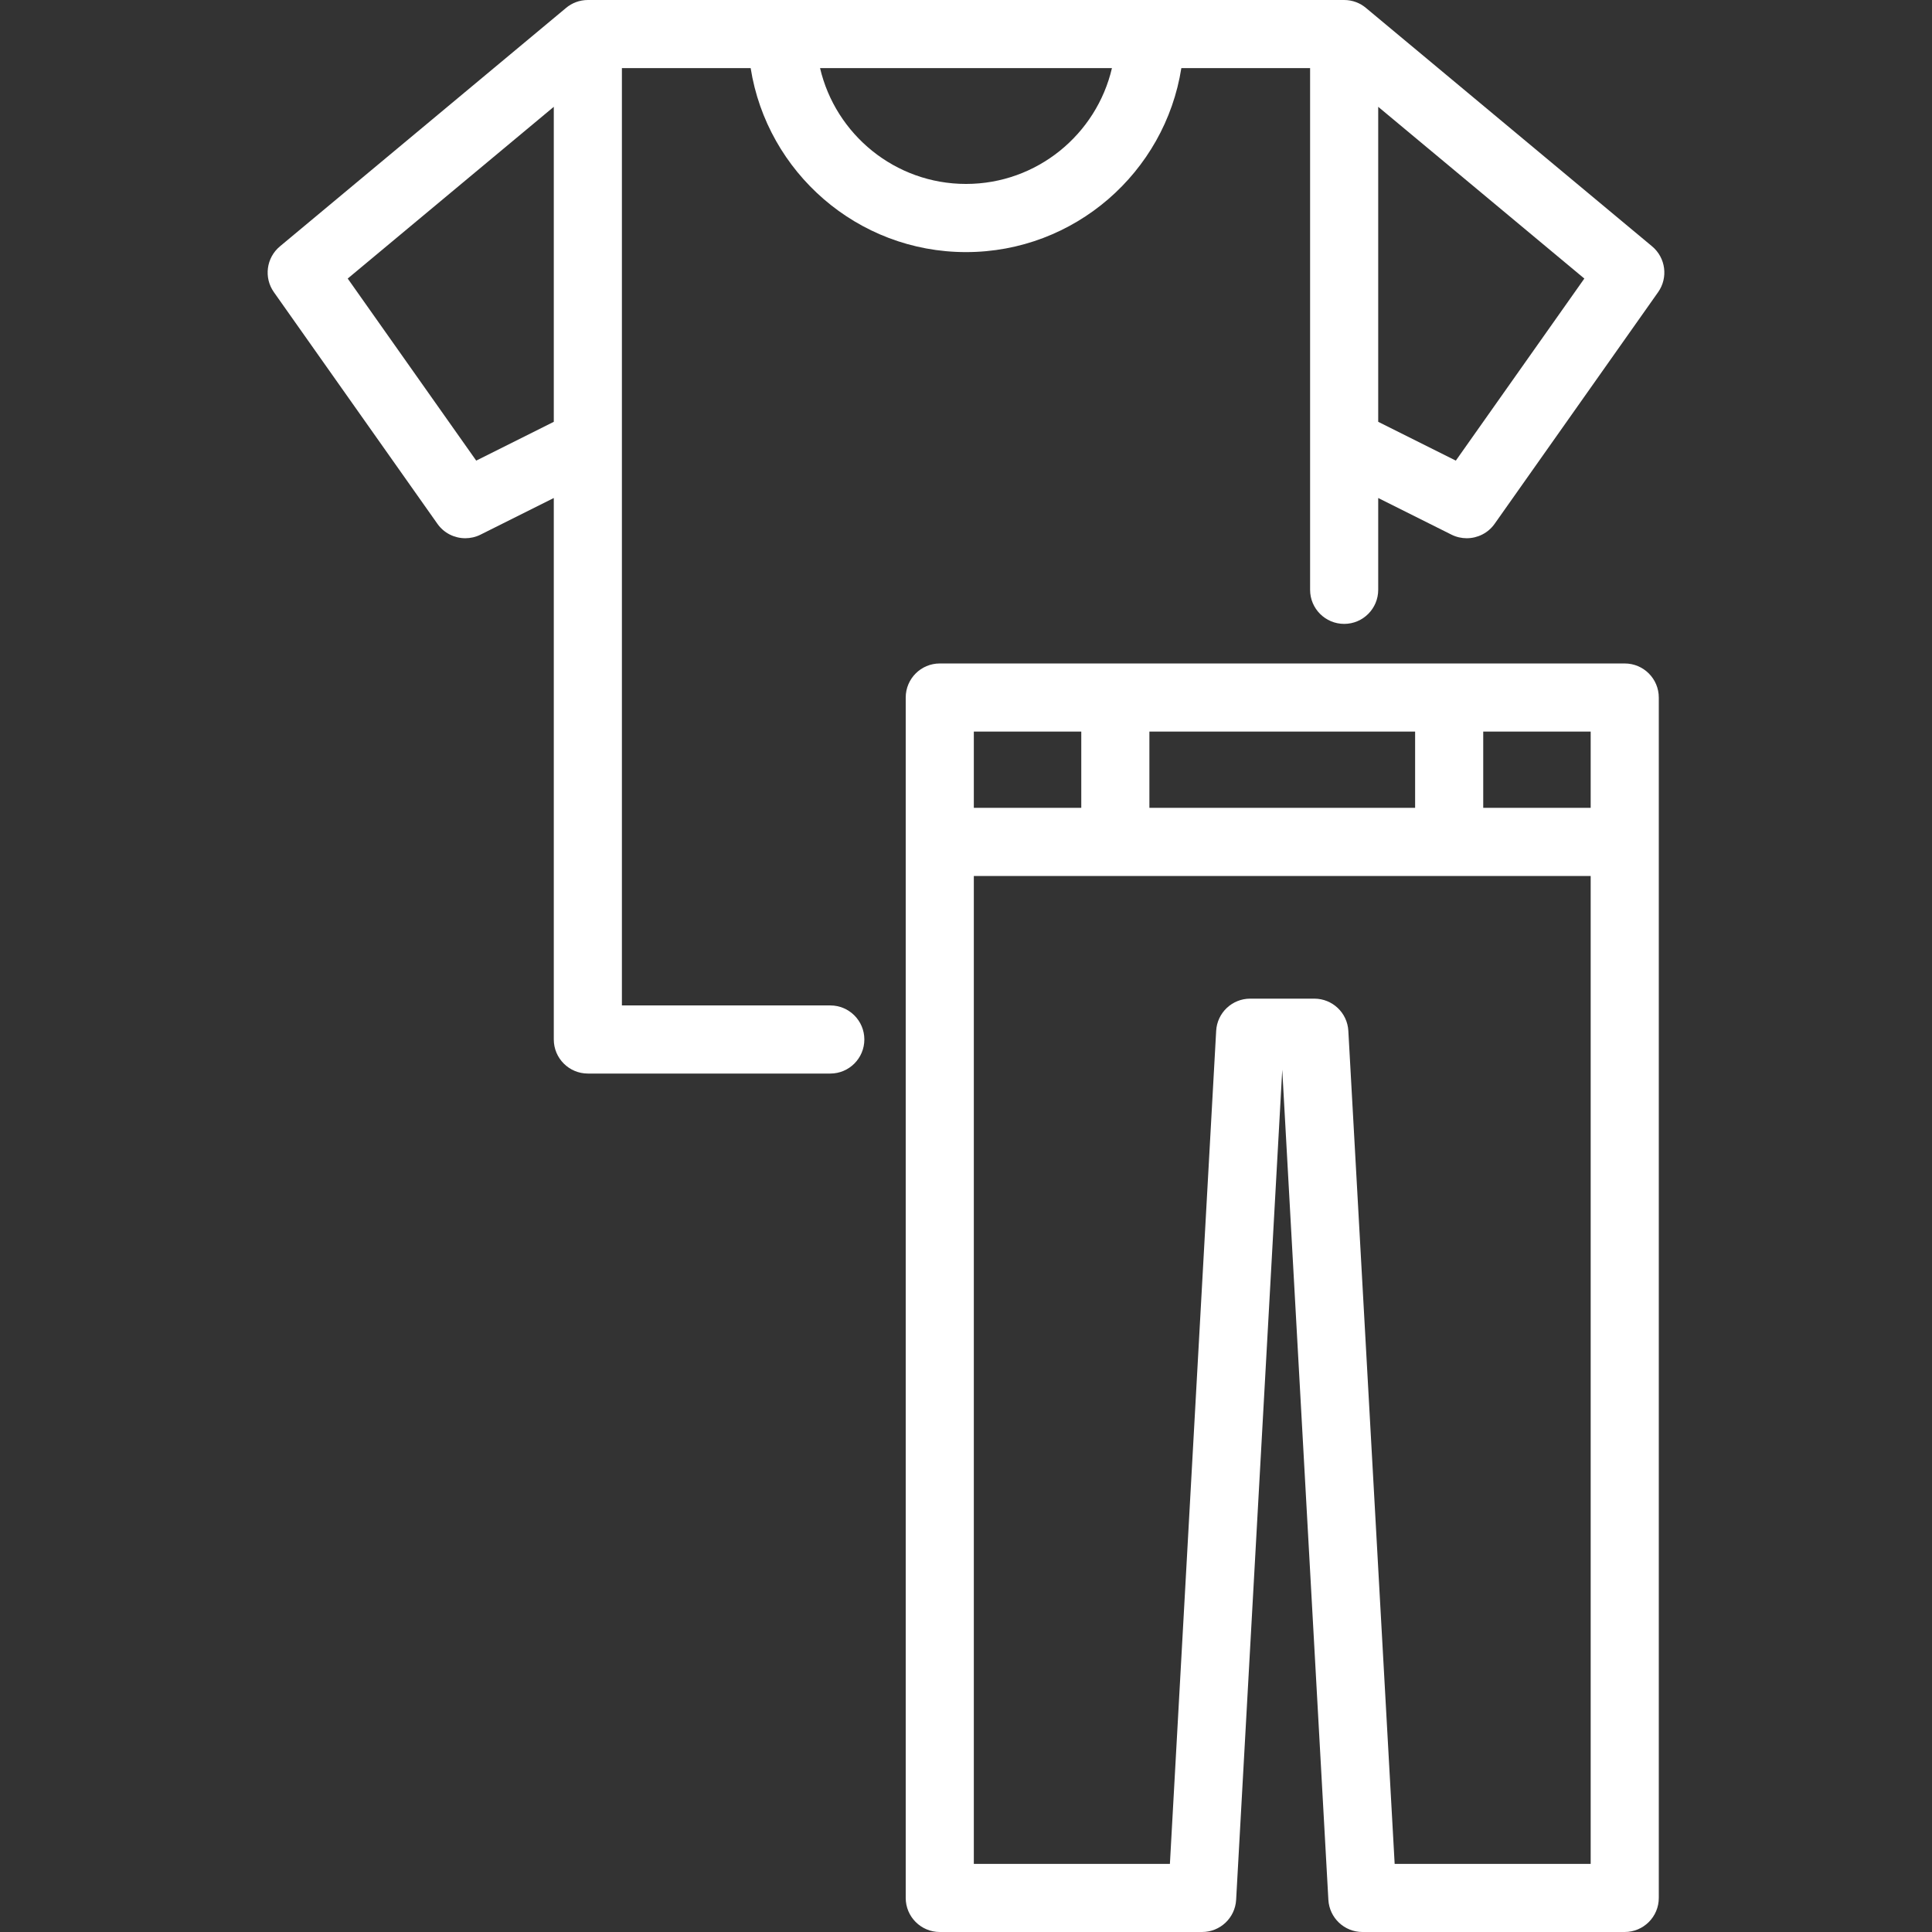
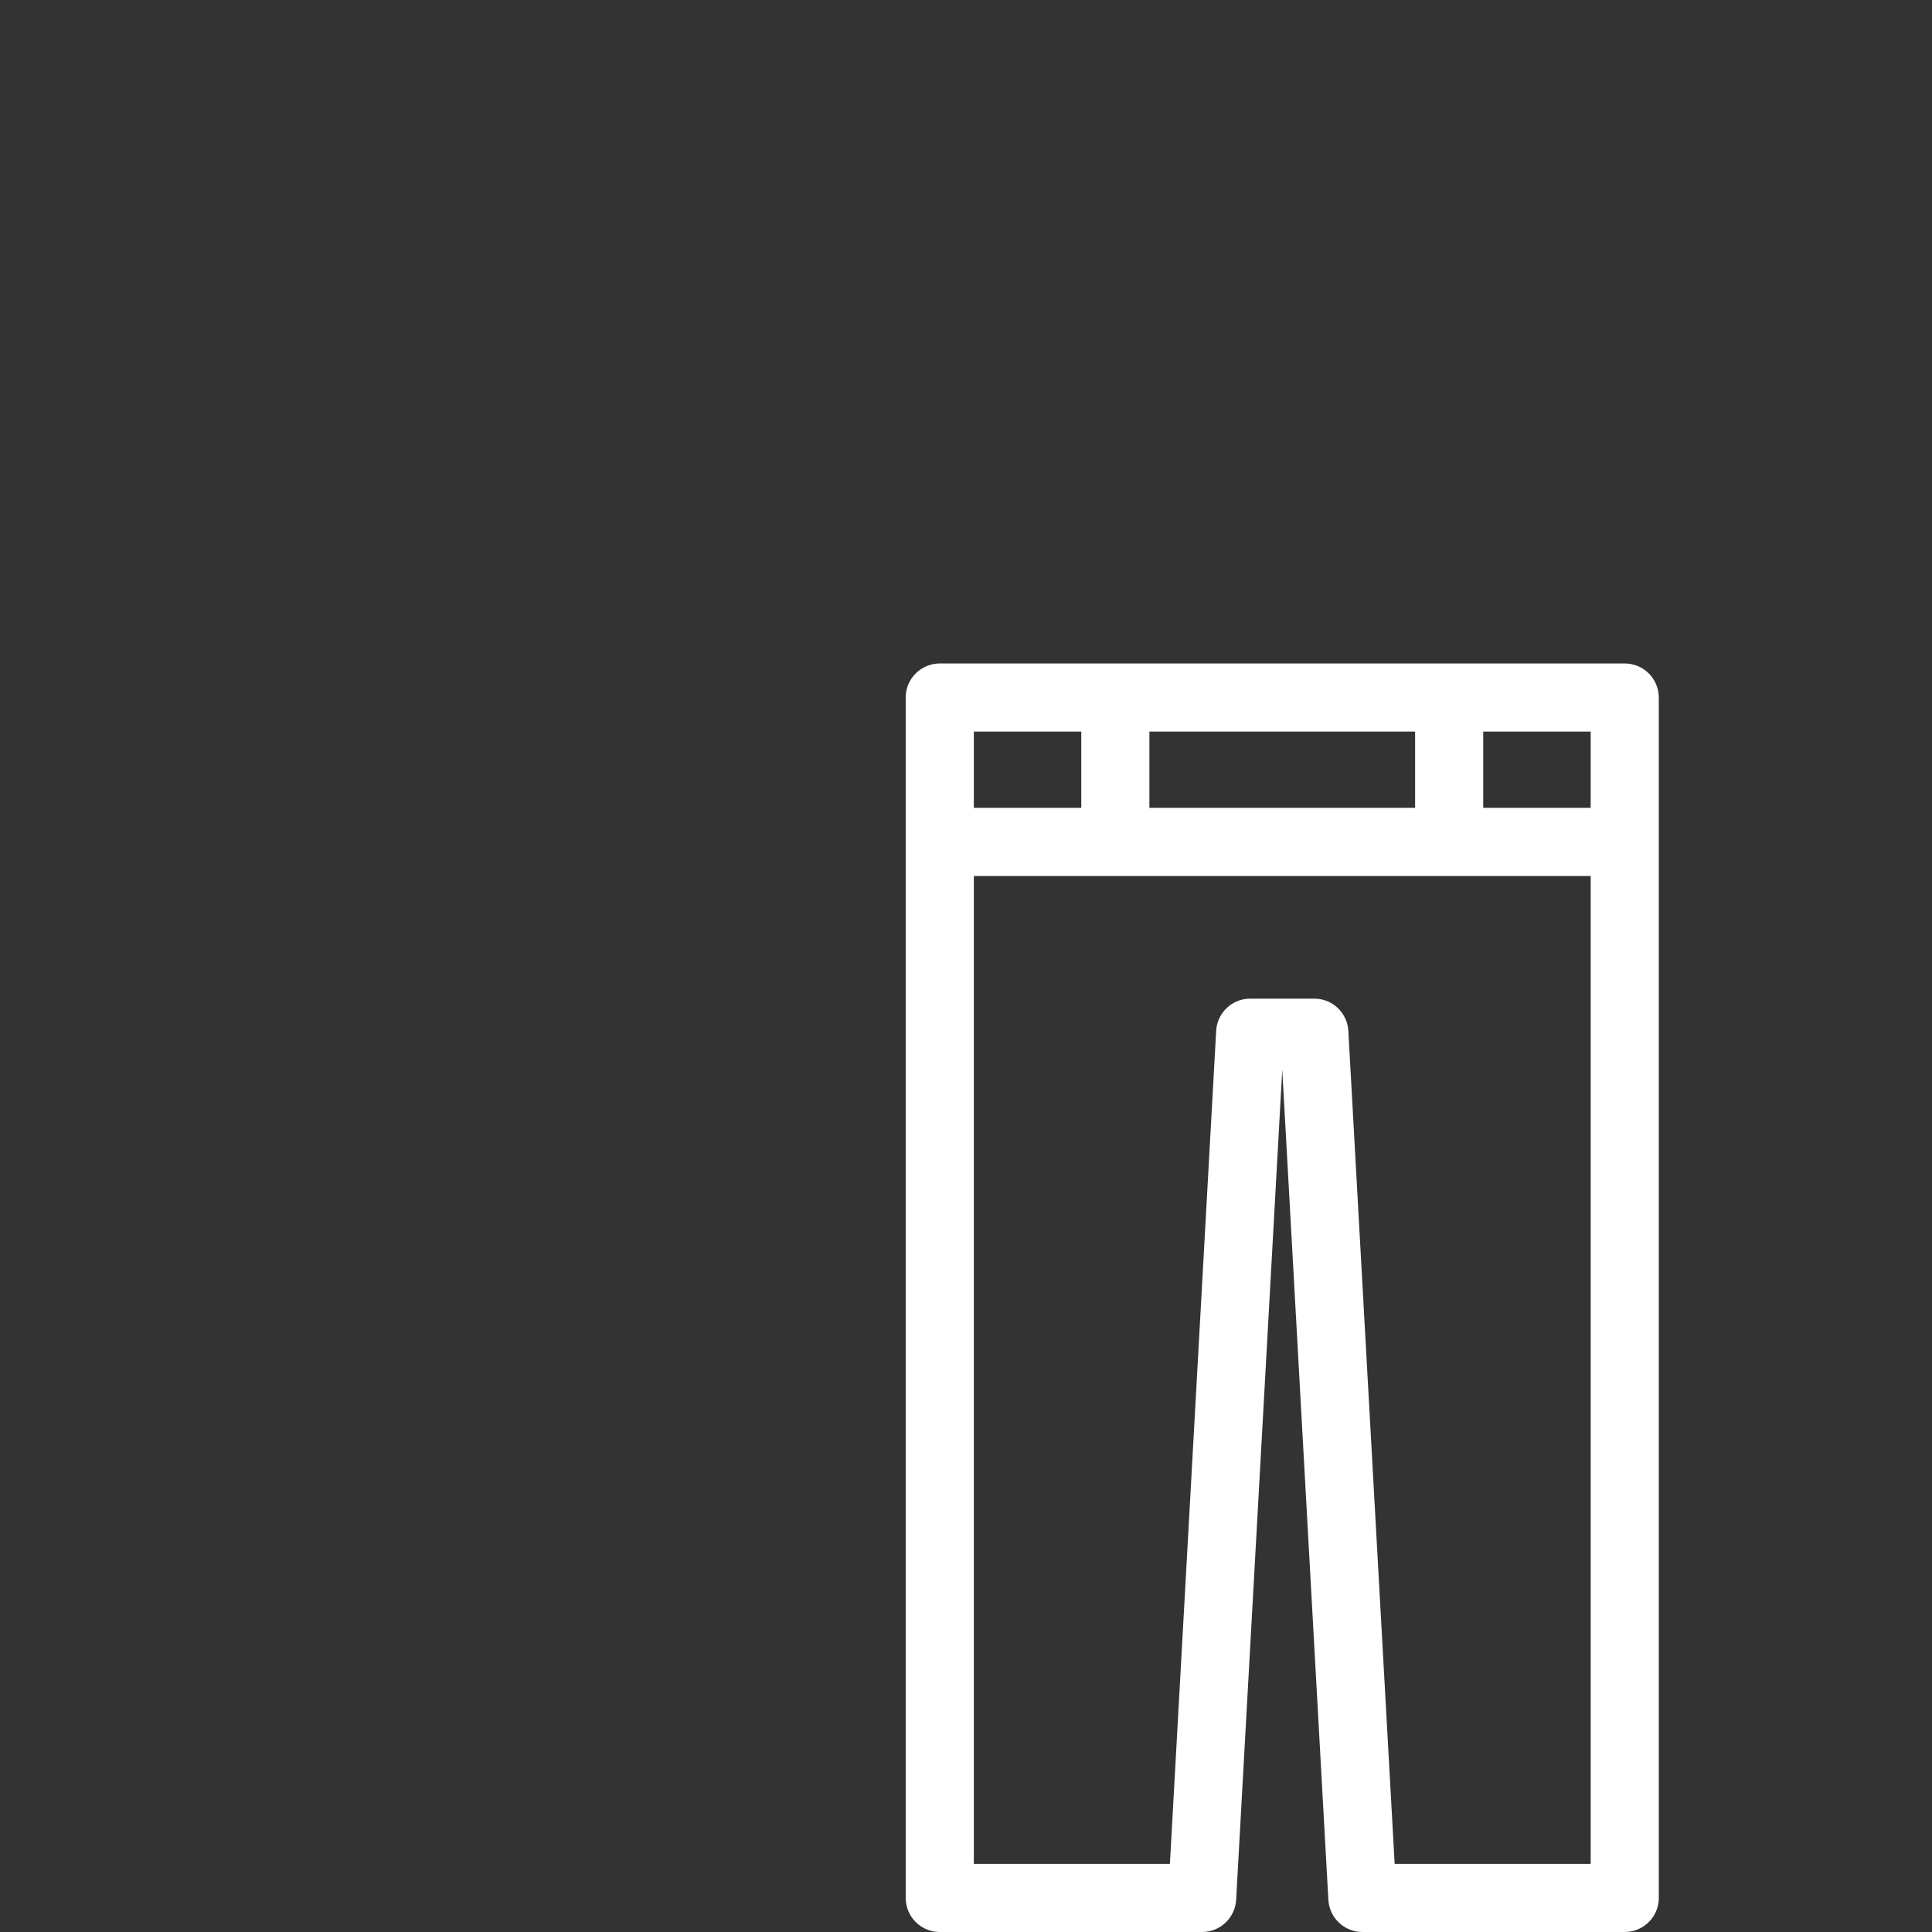
<svg xmlns="http://www.w3.org/2000/svg" width="39" height="39" viewBox="0 0 39 39" fill="none">
  <rect x="0" y="0" width="39" height="39" fill="#333333" stroke="none" />
  <g clip-path="url(#clip0)">
-     <path d="M16.761 20.296H12.554V1.375H15.153C15.485 3.477 17.308 5.089 19.5 5.089C21.693 5.089 23.516 3.477 23.847 1.375H26.446V11.906C26.446 12.286 26.754 12.594 27.134 12.594C27.513 12.594 27.821 12.286 27.821 11.906V10.053L29.301 10.793C29.399 10.842 29.505 10.865 29.608 10.865C29.826 10.865 30.038 10.762 30.171 10.574L33.471 5.898C33.678 5.605 33.625 5.203 33.35 4.973L27.576 0.162C27.457 0.061 27.302 0 27.134 0H11.867C11.698 0 11.543 0.061 11.424 0.162L5.651 4.973C5.375 5.203 5.322 5.605 5.529 5.898L8.83 10.574C8.962 10.762 9.175 10.865 9.392 10.865C9.496 10.865 9.601 10.842 9.699 10.793L11.179 10.053V20.983C11.179 21.363 11.487 21.671 11.867 21.671H16.761C17.14 21.671 17.448 21.363 17.448 20.983C17.448 20.604 17.14 20.296 16.761 20.296ZM29.388 9.298L27.821 8.515V2.156L31.982 5.623L29.388 9.298ZM19.5 3.713C18.068 3.713 16.867 2.713 16.554 1.375H22.446C22.134 2.713 20.932 3.713 19.5 3.713ZM9.613 9.298L7.019 5.623L11.179 2.156V8.515L9.613 9.298Z" fill="white" />
    <path d="M32.797 13.393H18.971C18.591 13.393 18.283 13.701 18.283 14.081V38.312C18.283 38.692 18.591 39 18.971 39H24.266C24.631 39 24.932 38.715 24.953 38.351L25.884 21.594L26.815 38.351C26.836 38.715 27.137 39 27.502 39H32.797C33.177 39 33.485 38.692 33.485 38.312V14.081C33.485 13.701 33.177 13.393 32.797 13.393ZM32.11 16.307H29.941V14.768H32.11V16.307ZM23.202 16.307V14.768H28.566V16.307H23.202ZM21.827 14.768V16.307H19.658V14.768H21.827ZM28.153 37.625L27.218 20.809C27.198 20.444 26.896 20.159 26.531 20.159H25.237C24.872 20.159 24.57 20.444 24.55 20.809L23.616 37.625H19.658V17.683H32.11V37.625H28.153Z" fill="white" />
  </g>
  <defs>
    <clipPath id="clip0">
      <rect width="39" height="39" fill="white" />
    </clipPath>
  </defs>
</svg>